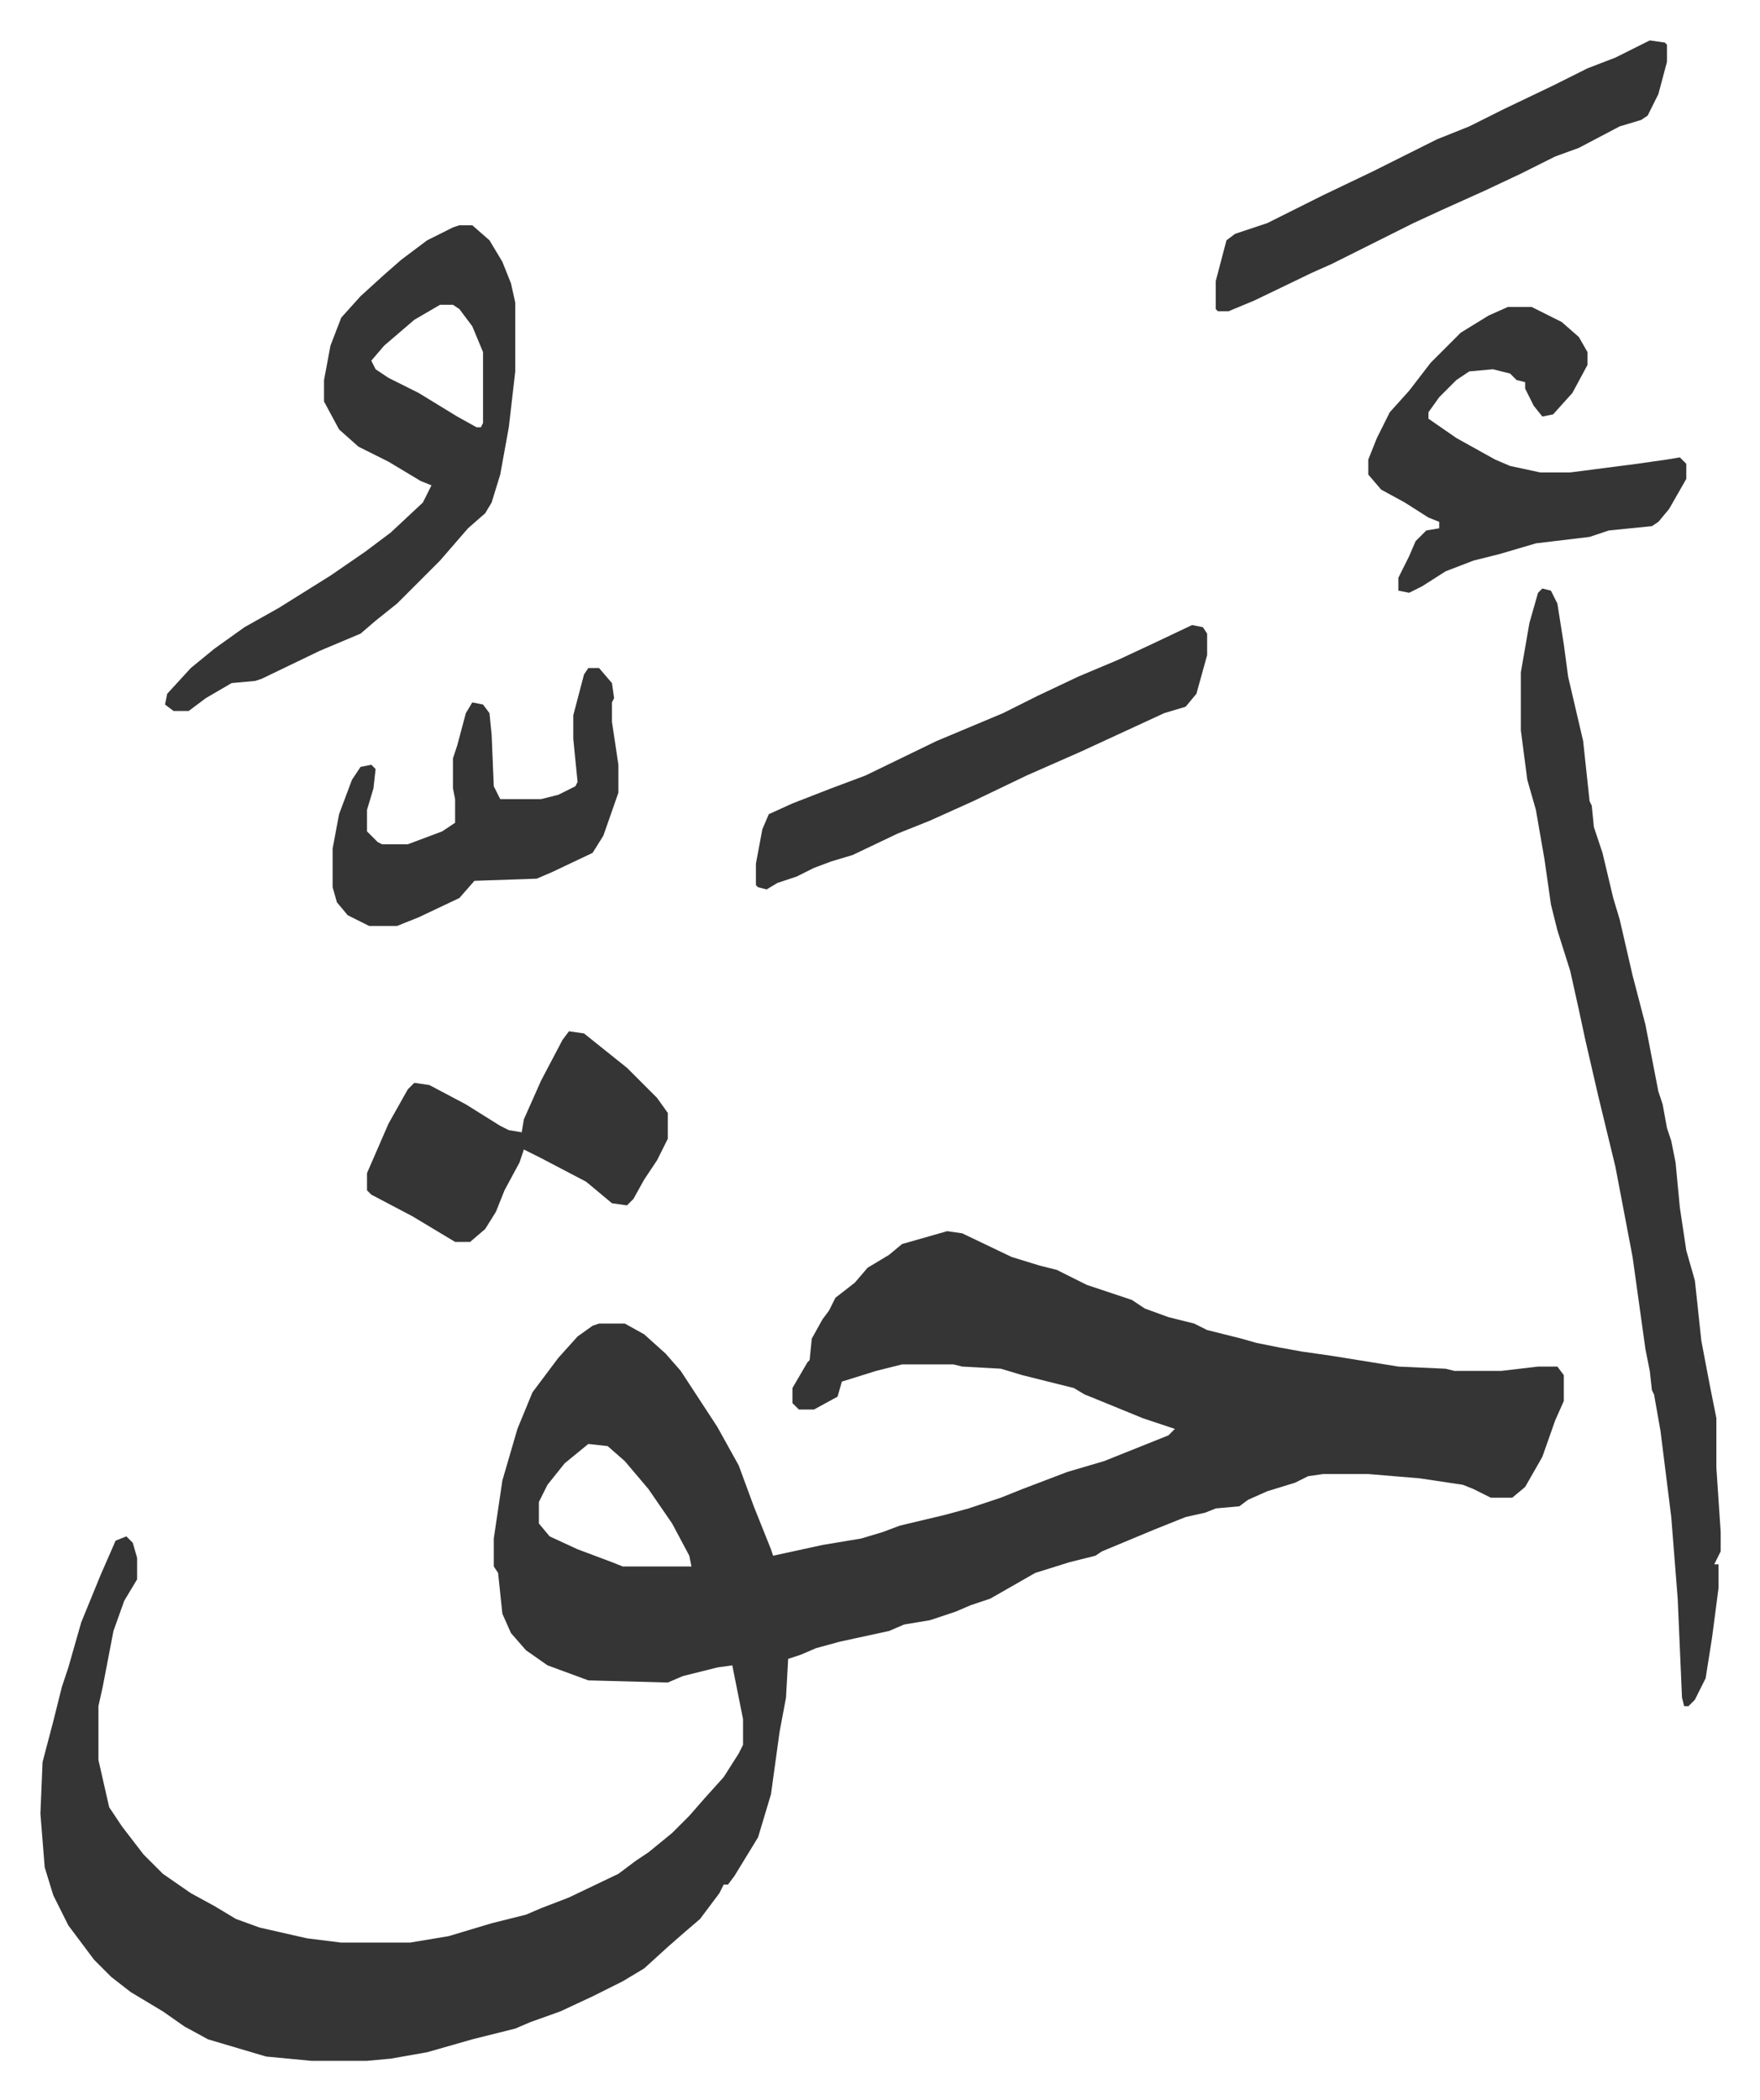
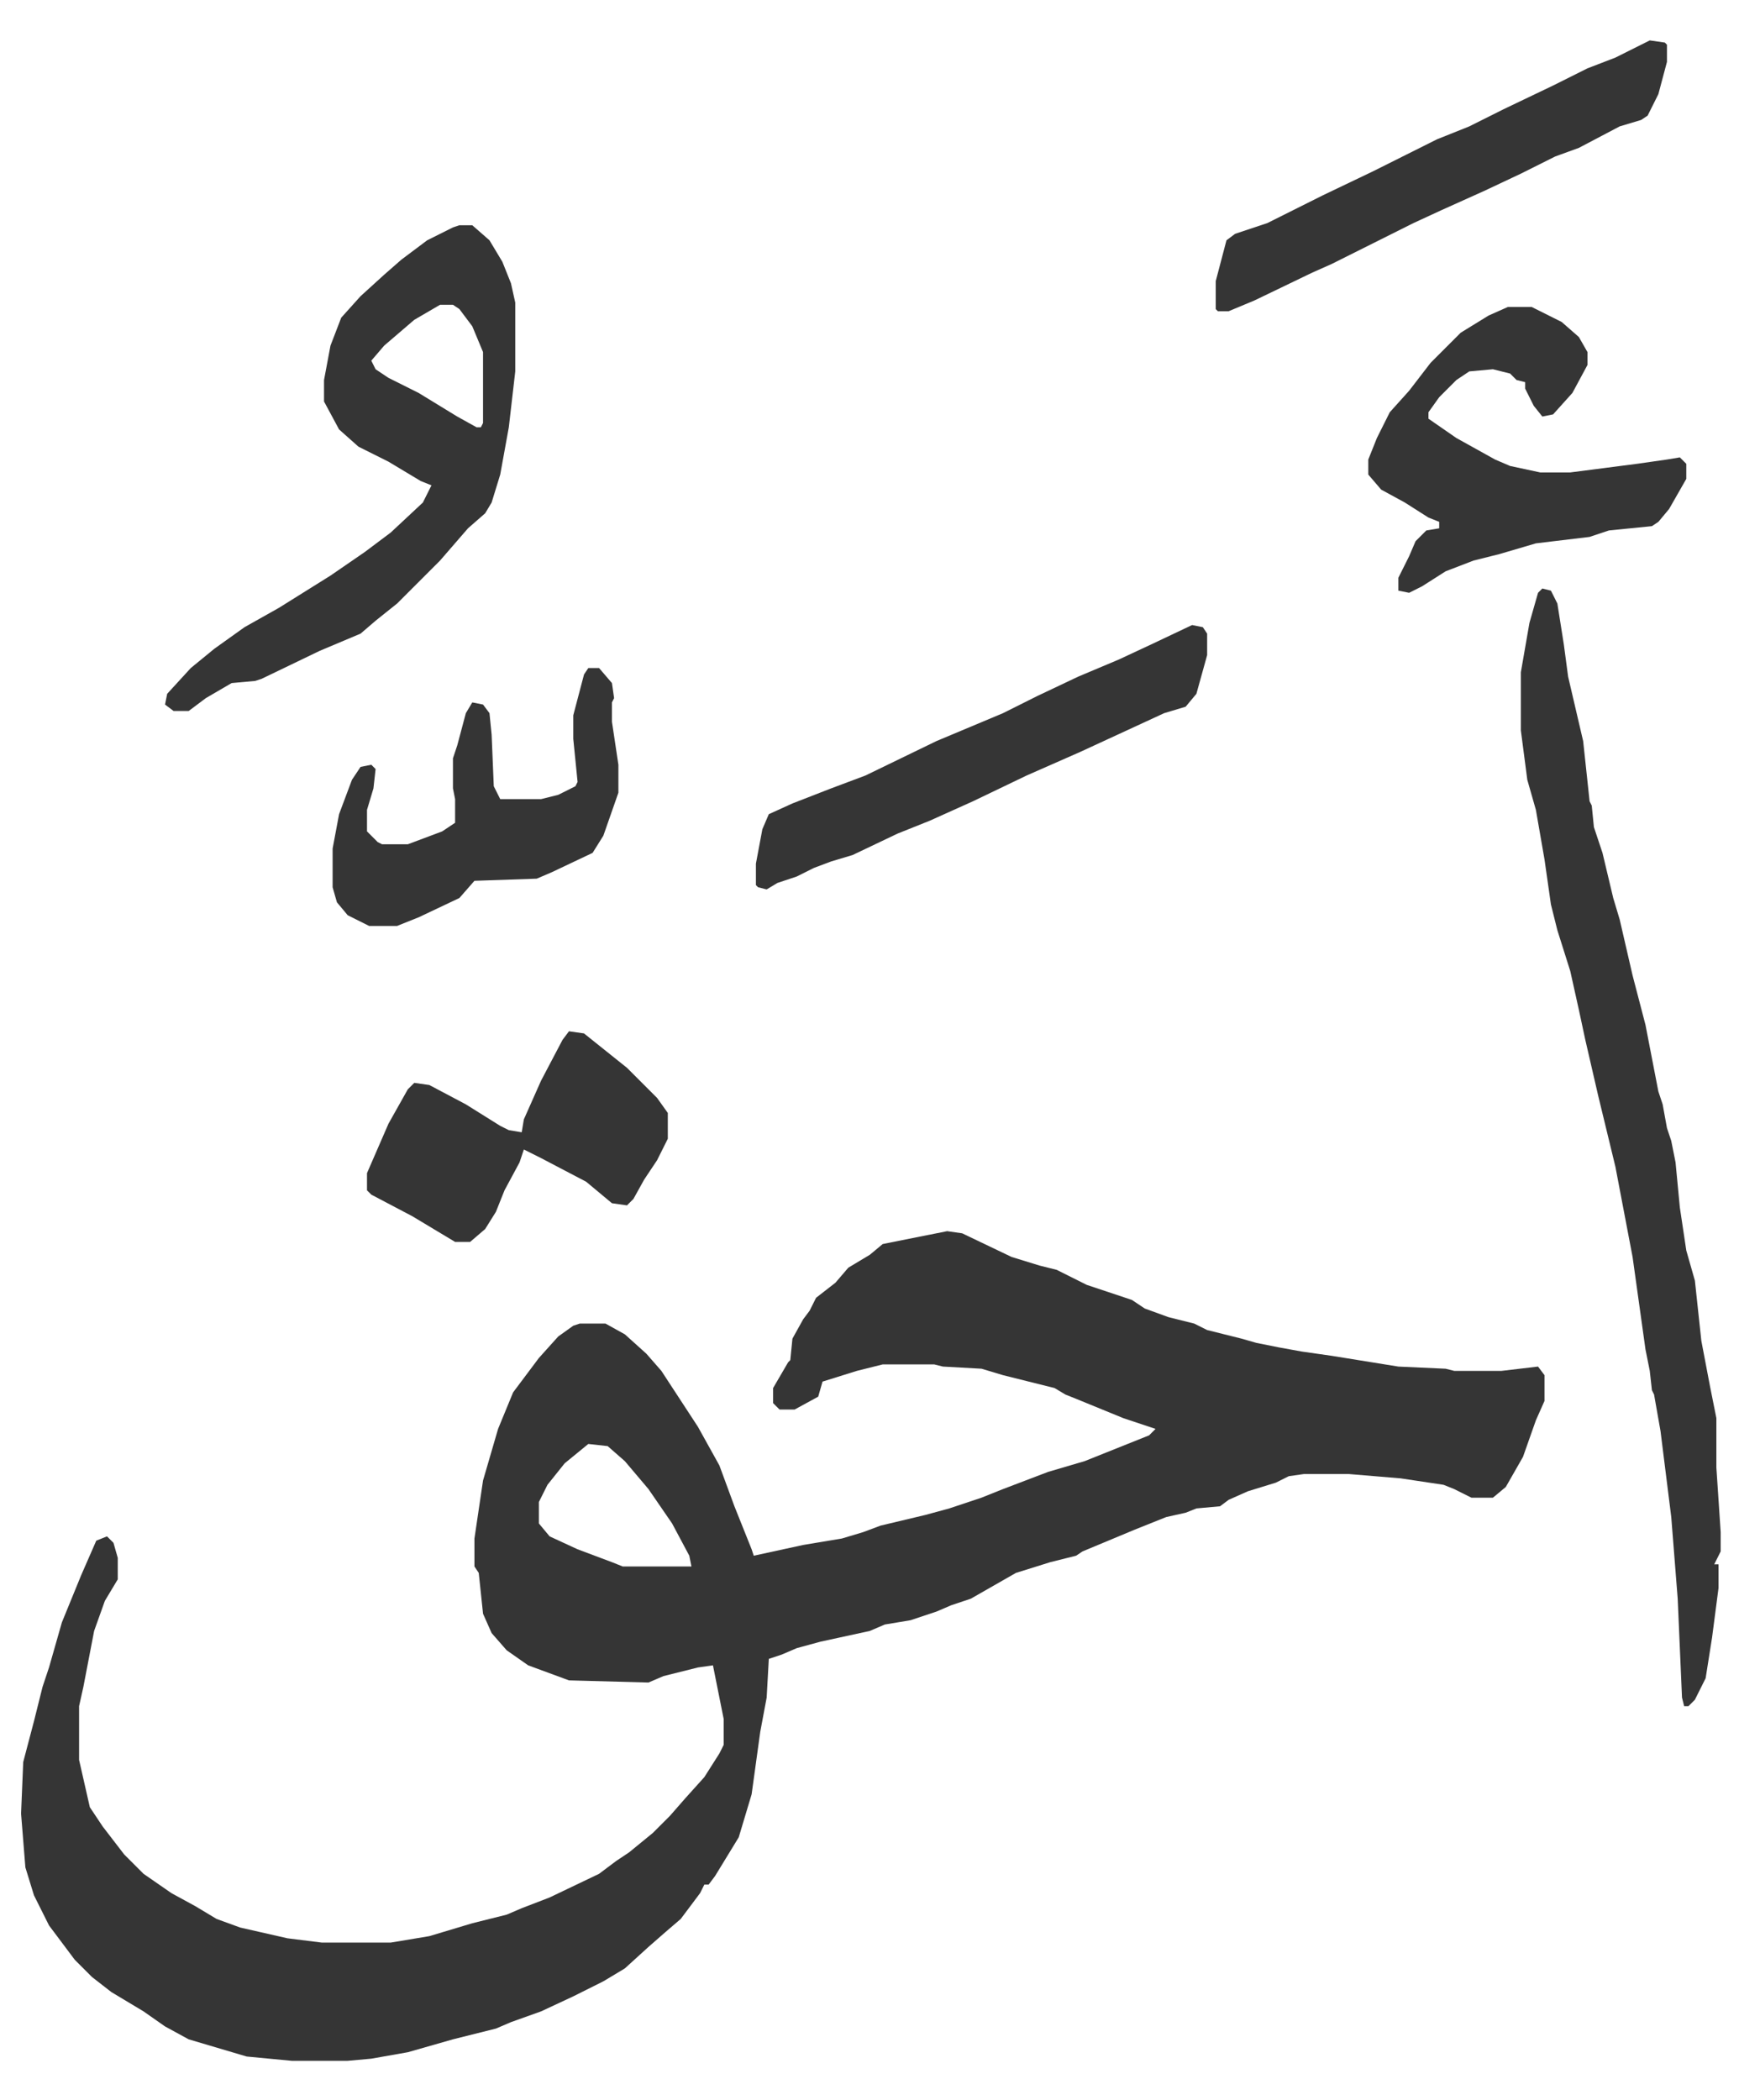
<svg xmlns="http://www.w3.org/2000/svg" viewBox="-18.8 180.2 819.1 977.1">
-   <path fill="#353535" id="rule_normal" d="m422 753 7 1 23 11 13 4 8 2 14 7 21 7 6 4 11 4 12 3 6 3 16 4 7 2 10 2 11 2 14 2 31 5 22 1 4 1h22l17-2h9l3 4v12l-4 9-6 17-8 14-6 5h-10l-8-4-5-2-20-3-24-2h-21l-7 1-6 3-13 4-9 4-4 3-11 1-5 2-9 2-15 6-12 5-12 5-3 2-12 3-16 5-21 12-9 3-7 3-12 4-12 2-7 3-23 5-11 3-7 3-6 2-1 18-3 16-4 29-6 20-11 18-3 4h-2l-2 4-9 12-7 6-8 7-11 10-10 6-14 7-15 7-14 5-7 3-20 5-21 6-17 3-11 1h-26l-21-2-27-8-11-6-10-7-15-9-9-7-8-8-12-16-7-14-4-13-2-25 1-24 5-19 4-16 3-9 6-21 9-22 7-16 5-2 3 3 2 7v10l-6 10-5 14-5 26-2 9v25l5 22 6 9 10 13 9 9 13 9 11 6 10 6 11 4 22 5 16 2h32l18-3 20-6 16-4 7-3 13-5 23-11 8-6 6-4 11-9 8-8 7-8 9-10 7-11 2-4v-12l-5-25-7 1-16 4-7 3-37-1-19-7-10-7-7-8-4-9-2-19-2-3v-13l4-27 7-24 7-17 12-16 9-10 7-5 3-1h12l9 5 10 9 7 8 17 26 10 18 7 19 8 20 1 3 23-5 18-3 10-3 8-3 21-5 11-3 15-5 10-4 21-8 17-5 10-4 20-8 3-3-15-5-22-9-5-2-5-3-24-6-10-3-18-1-4-1h-24l-12 3-16 5-2 7-11 6h-7l-3-3v-7l7-12 1-1 1-10 5-9 3-4 3-6 9-7 6-7 10-6 6-5zm-167 99-11 9-8 10-4 8v10l5 6 13 6 16 6 5 2h32l-1-5-8-15-11-16-11-13-8-7zm444-398 4 1 3 6 3 19 2 15 7 30 3 28 1 2 1 10 4 12 5 21 3 10 6 26 6 23 6 31 2 6 2 11 2 6 2 10 2 21 3 20 4 14 3 28 4 21 3 15v23l2 30v9l-3 6h2v11l-3 23-3 19-5 10-3 3h-2l-1-4-2-46-3-38-5-40-3-17-1-2-1-9-2-10-6-43-8-42-8-33-6-26-3-14-4-18-6-19-3-12-3-21-4-23-4-14-3-23v-27l4-23 4-14zM195 285h6l8 7 6 10 4 10 2 9v32l-3 26-4 22-4 13-3 5-8 7-13 15-20 20-10 8-7 6-19 8-27 13-3 1-11 1-12 7-8 6h-7l-4-3 1-5 11-12 11-9 14-10 16-9 24-15 16-11 12-9 15-14 4-8-5-2-15-9-14-7-9-8-7-13v-10l3-16 5-13 9-10 11-10 8-7 12-9 12-6zm-9 37-12 7-14 12-6 7 2 4 6 4 14 7 18 11 9 5h2l1-2v-33l-5-12-6-8-3-2zm497 1h11l14 7 8 7 4 7v6l-7 13-9 10-5 1-4-5-4-8v-3l-4-1-3-3-8-2-11 1-6 4-8 8-5 7v3l13 9 18 10 7 3 14 3h14l31-4 14-2 6-1 3 3v7l-8 14-5 6-3 2-20 2-9 3-25 3-17 5-12 3-13 5-11 7-6 3-5-1v-6l5-10 3-7 5-5 6-1v-3l-5-2-11-7-11-6-6-7v-7l4-10 6-12 9-10 10-13 5-5 9-9 13-8zM536 471l5 1 2 3v10l-5 18-5 6-10 3-39 18-25 11-25 12-20 9-15 6-21 10-10 3-8 3-8 4-9 3-5 3-4-1-1-1v-10l3-16 3-7 11-5 18-7 16-6 33-16 31-13 16-8 19-9 19-8 15-7zM246 660l7 1 10 8 10 8 14 14 5 7v12l-5 10-6 9-5 9-3 3-7-1-12-10-21-11-8-4-2 6-7 13-4 10-5 8-7 6h-7l-20-12-19-10-2-2v-8l10-23 9-16 3-3 7 1 17 9 16 10 4 2 6 1 1-6 8-18 10-19zm503-461 7 1 1 1v8l-4 15-5 10-3 2-10 3-19 10-11 4-16 8-17 8-20 9-13 6-16 8-22 11-9 4-27 13-12 5h-5l-1-1v-13l5-19 4-3 15-5 26-13 23-11 16-8 14-7 15-6 16-8 23-11 16-8 13-5zM255 491h5l6 7 1 7-1 2v9l3 20v13l-7 20-5 8-19 9-7 3-29 1-7 8-19 9-10 4h-13l-10-5-5-6-2-7v-18l3-16 6-16 4-6 5-1 2 2-1 9-3 10v10l5 5 2 1h12l16-6 6-4v-11l-1-5v-14l2-6 4-15 3-5 5 1 3 4 1 10 1 24 3 6h19l8-2 8-4 1-2-2-20v-11l5-19z" />
+   <path fill="#353535" id="rule_normal" d="m422 753 7 1 23 11 13 4 8 2 14 7 21 7 6 4 11 4 12 3 6 3 16 4 7 2 10 2 11 2 14 2 31 5 22 1 4 1h22l17-2l3 4v12l-4 9-6 17-8 14-6 5h-10l-8-4-5-2-20-3-24-2h-21l-7 1-6 3-13 4-9 4-4 3-11 1-5 2-9 2-15 6-12 5-12 5-3 2-12 3-16 5-21 12-9 3-7 3-12 4-12 2-7 3-23 5-11 3-7 3-6 2-1 18-3 16-4 29-6 20-11 18-3 4h-2l-2 4-9 12-7 6-8 7-11 10-10 6-14 7-15 7-14 5-7 3-20 5-21 6-17 3-11 1h-26l-21-2-27-8-11-6-10-7-15-9-9-7-8-8-12-16-7-14-4-13-2-25 1-24 5-19 4-16 3-9 6-21 9-22 7-16 5-2 3 3 2 7v10l-6 10-5 14-5 26-2 9v25l5 22 6 9 10 13 9 9 13 9 11 6 10 6 11 4 22 5 16 2h32l18-3 20-6 16-4 7-3 13-5 23-11 8-6 6-4 11-9 8-8 7-8 9-10 7-11 2-4v-12l-5-25-7 1-16 4-7 3-37-1-19-7-10-7-7-8-4-9-2-19-2-3v-13l4-27 7-24 7-17 12-16 9-10 7-5 3-1h12l9 5 10 9 7 8 17 26 10 18 7 19 8 20 1 3 23-5 18-3 10-3 8-3 21-5 11-3 15-5 10-4 21-8 17-5 10-4 20-8 3-3-15-5-22-9-5-2-5-3-24-6-10-3-18-1-4-1h-24l-12 3-16 5-2 7-11 6h-7l-3-3v-7l7-12 1-1 1-10 5-9 3-4 3-6 9-7 6-7 10-6 6-5zm-167 99-11 9-8 10-4 8v10l5 6 13 6 16 6 5 2h32l-1-5-8-15-11-16-11-13-8-7zm444-398 4 1 3 6 3 19 2 15 7 30 3 28 1 2 1 10 4 12 5 21 3 10 6 26 6 23 6 31 2 6 2 11 2 6 2 10 2 21 3 20 4 14 3 28 4 21 3 15v23l2 30v9l-3 6h2v11l-3 23-3 19-5 10-3 3h-2l-1-4-2-46-3-38-5-40-3-17-1-2-1-9-2-10-6-43-8-42-8-33-6-26-3-14-4-18-6-19-3-12-3-21-4-23-4-14-3-23v-27l4-23 4-14zM195 285h6l8 7 6 10 4 10 2 9v32l-3 26-4 22-4 13-3 5-8 7-13 15-20 20-10 8-7 6-19 8-27 13-3 1-11 1-12 7-8 6h-7l-4-3 1-5 11-12 11-9 14-10 16-9 24-15 16-11 12-9 15-14 4-8-5-2-15-9-14-7-9-8-7-13v-10l3-16 5-13 9-10 11-10 8-7 12-9 12-6zm-9 37-12 7-14 12-6 7 2 4 6 4 14 7 18 11 9 5h2l1-2v-33l-5-12-6-8-3-2zm497 1h11l14 7 8 7 4 7v6l-7 13-9 10-5 1-4-5-4-8v-3l-4-1-3-3-8-2-11 1-6 4-8 8-5 7v3l13 9 18 10 7 3 14 3h14l31-4 14-2 6-1 3 3v7l-8 14-5 6-3 2-20 2-9 3-25 3-17 5-12 3-13 5-11 7-6 3-5-1v-6l5-10 3-7 5-5 6-1v-3l-5-2-11-7-11-6-6-7v-7l4-10 6-12 9-10 10-13 5-5 9-9 13-8zM536 471l5 1 2 3v10l-5 18-5 6-10 3-39 18-25 11-25 12-20 9-15 6-21 10-10 3-8 3-8 4-9 3-5 3-4-1-1-1v-10l3-16 3-7 11-5 18-7 16-6 33-16 31-13 16-8 19-9 19-8 15-7zM246 660l7 1 10 8 10 8 14 14 5 7v12l-5 10-6 9-5 9-3 3-7-1-12-10-21-11-8-4-2 6-7 13-4 10-5 8-7 6h-7l-20-12-19-10-2-2v-8l10-23 9-16 3-3 7 1 17 9 16 10 4 2 6 1 1-6 8-18 10-19zm503-461 7 1 1 1v8l-4 15-5 10-3 2-10 3-19 10-11 4-16 8-17 8-20 9-13 6-16 8-22 11-9 4-27 13-12 5h-5l-1-1v-13l5-19 4-3 15-5 26-13 23-11 16-8 14-7 15-6 16-8 23-11 16-8 13-5zM255 491h5l6 7 1 7-1 2v9l3 20v13l-7 20-5 8-19 9-7 3-29 1-7 8-19 9-10 4h-13l-10-5-5-6-2-7v-18l3-16 6-16 4-6 5-1 2 2-1 9-3 10v10l5 5 2 1h12l16-6 6-4v-11l-1-5v-14l2-6 4-15 3-5 5 1 3 4 1 10 1 24 3 6h19l8-2 8-4 1-2-2-20v-11l5-19z" />
</svg>